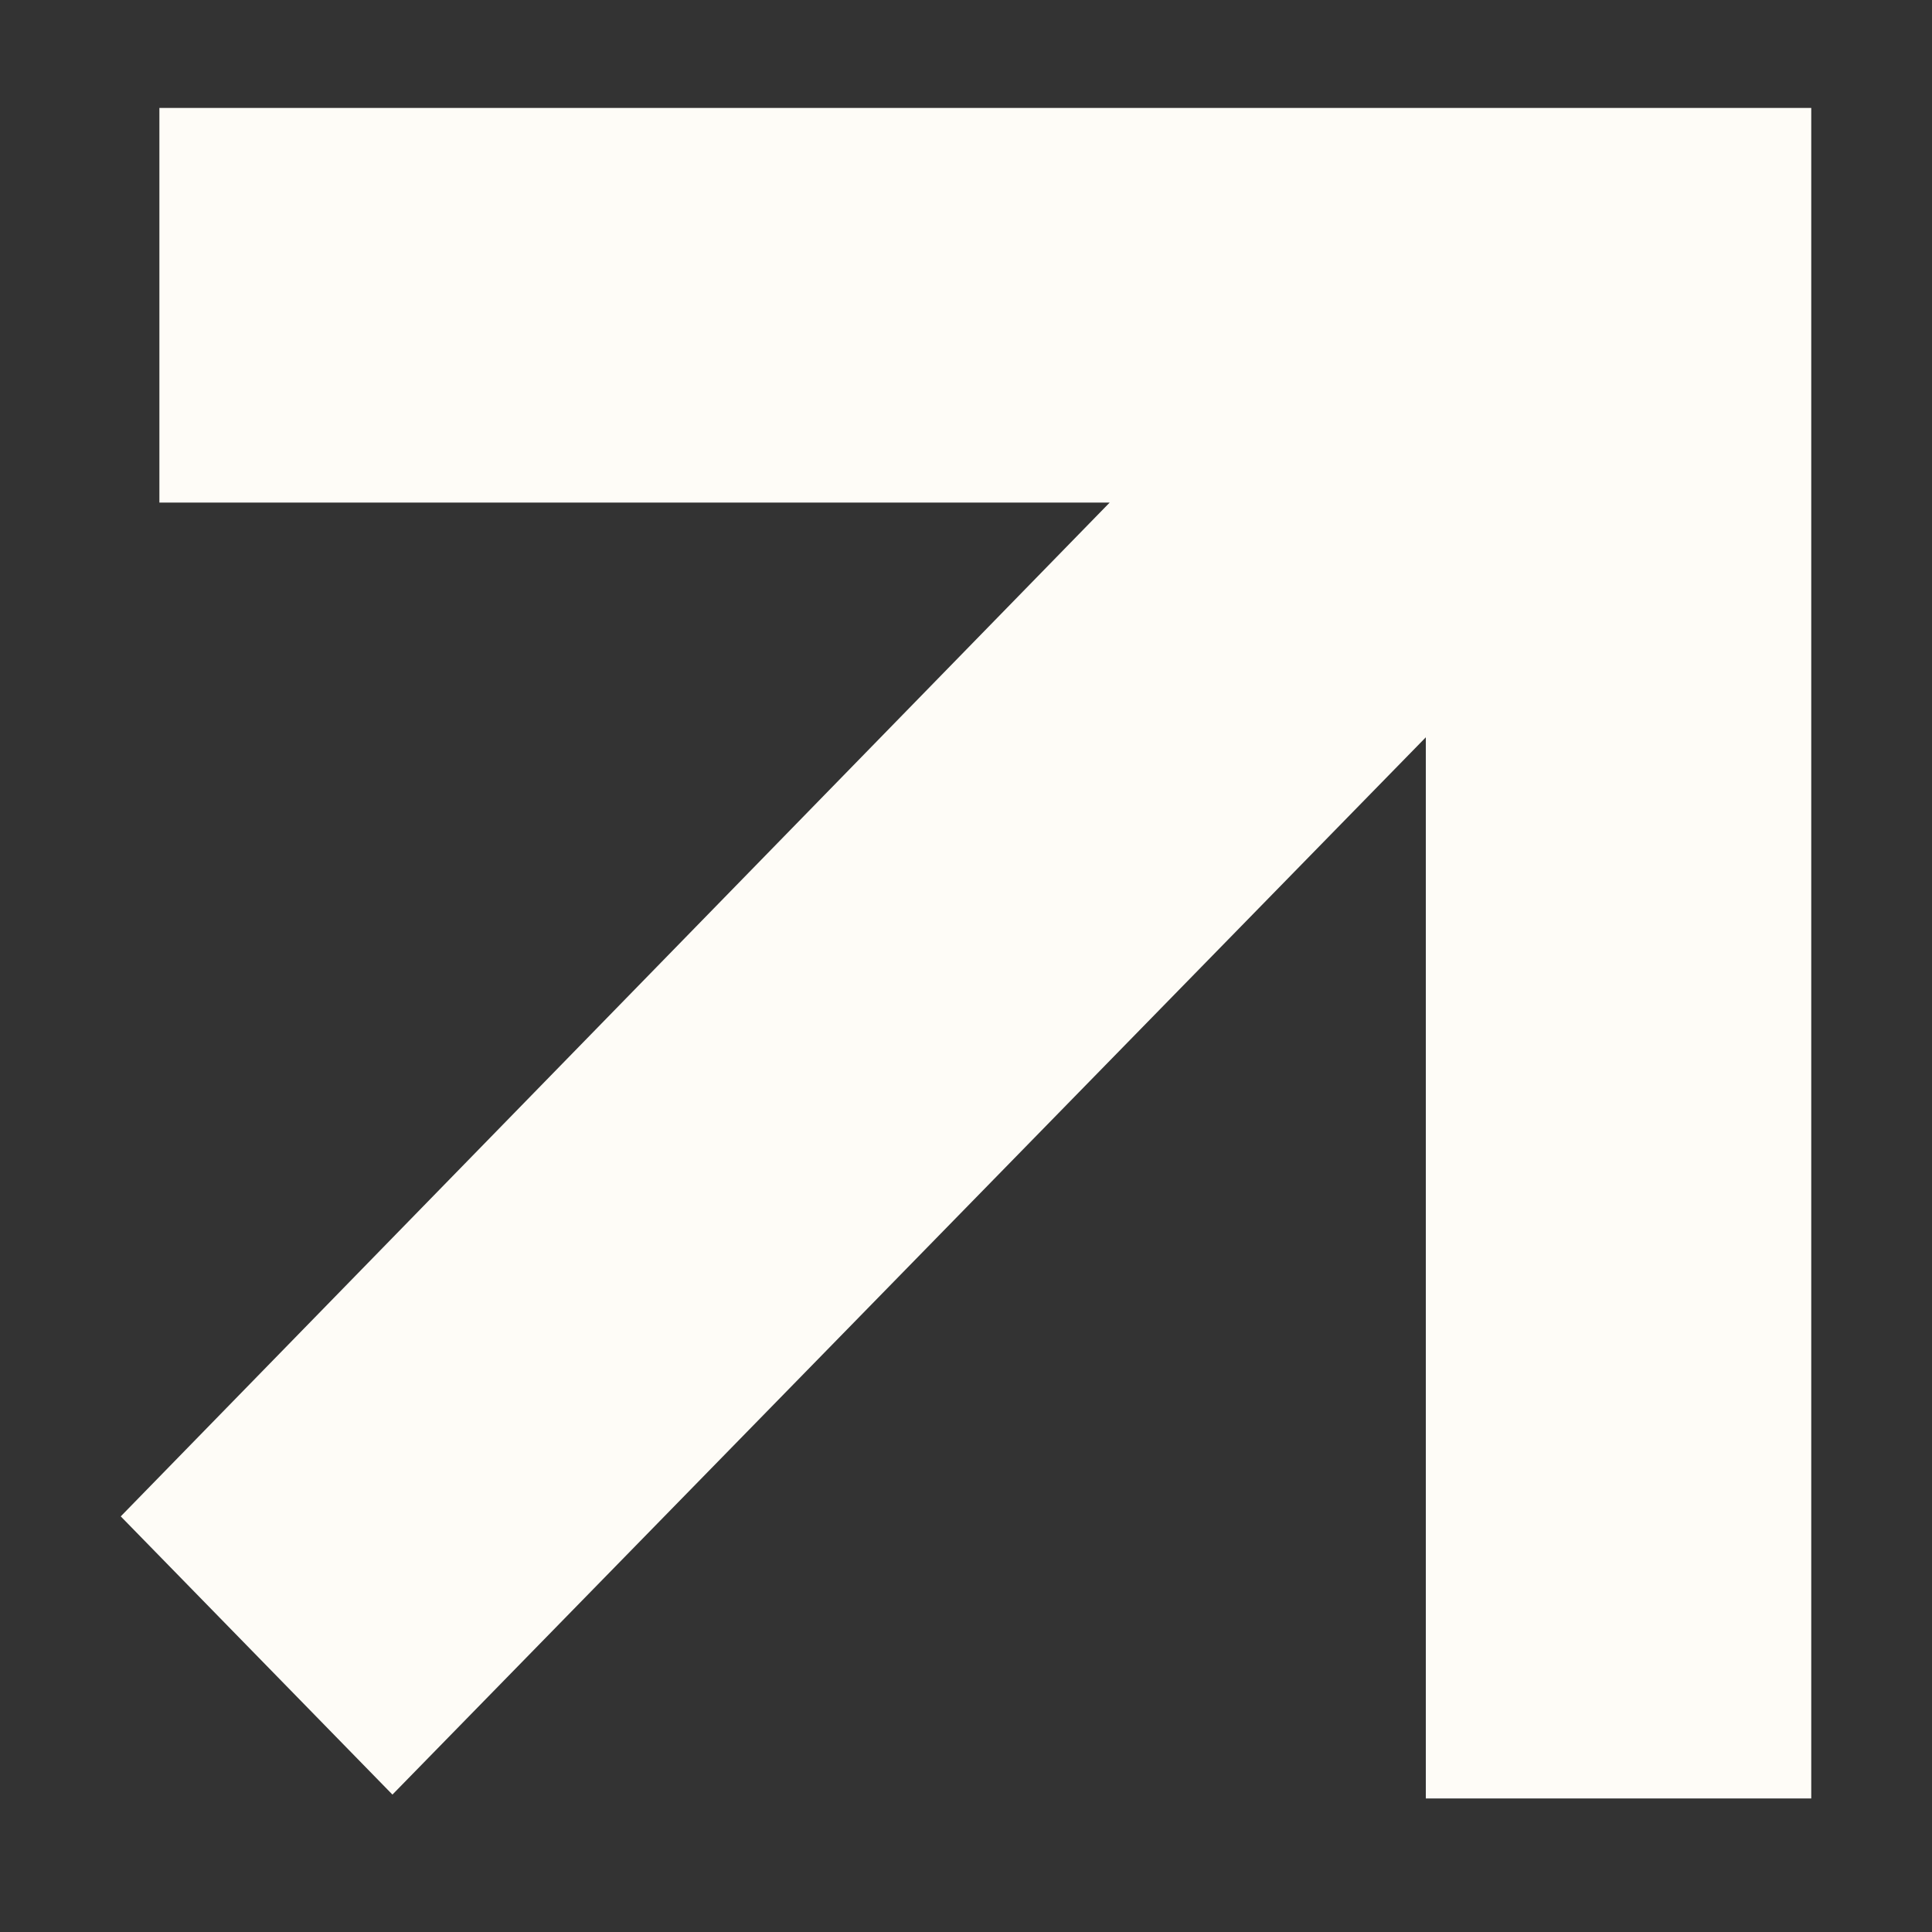
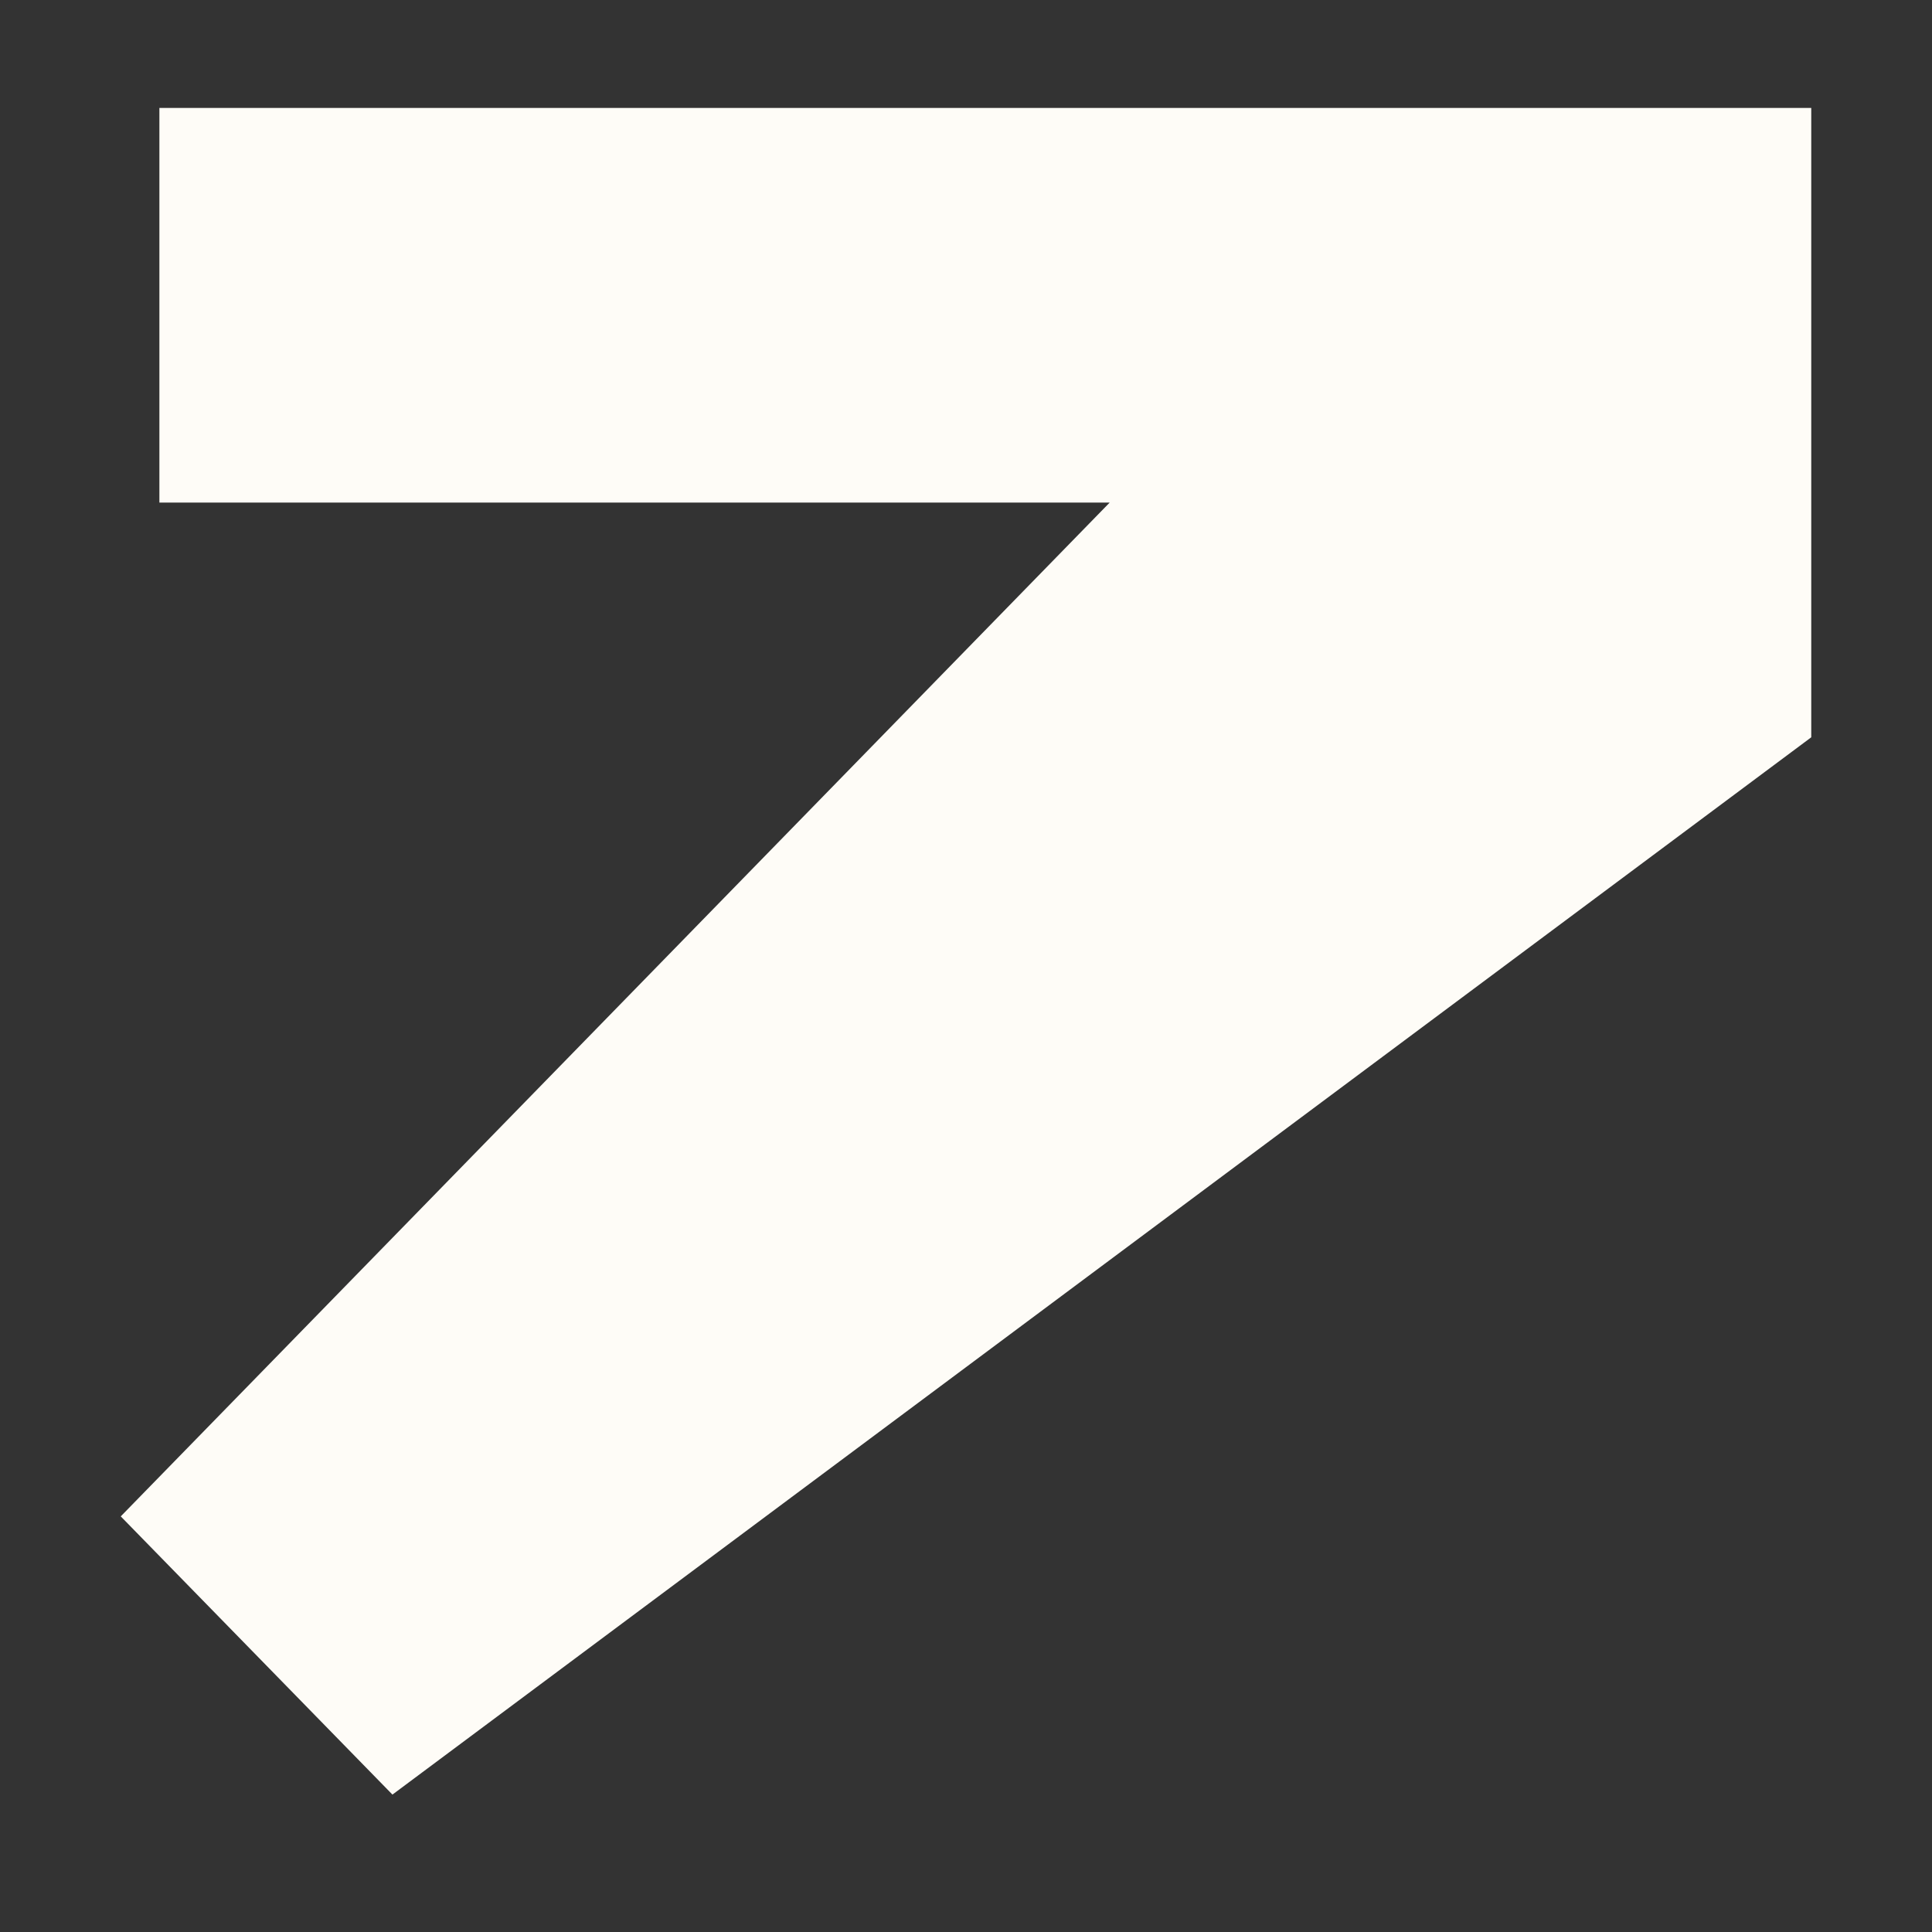
<svg xmlns="http://www.w3.org/2000/svg" width="8" height="8" viewBox="0 0 8 8" fill="none">
  <rect x="0" y="0" width="8" height="8" fill="#333333" stroke="none" />
-   <path d="M0.5 6.279L4.595 2.081H0.66V0.447H7.5V7.447H5.904V3.053L1.625 7.431L0.5 6.279Z" fill="#FEFCF7" />
+   <path d="M0.5 6.279L4.595 2.081H0.66V0.447H7.5V7.447V3.053L1.625 7.431L0.5 6.279Z" fill="#FEFCF7" />
</svg>